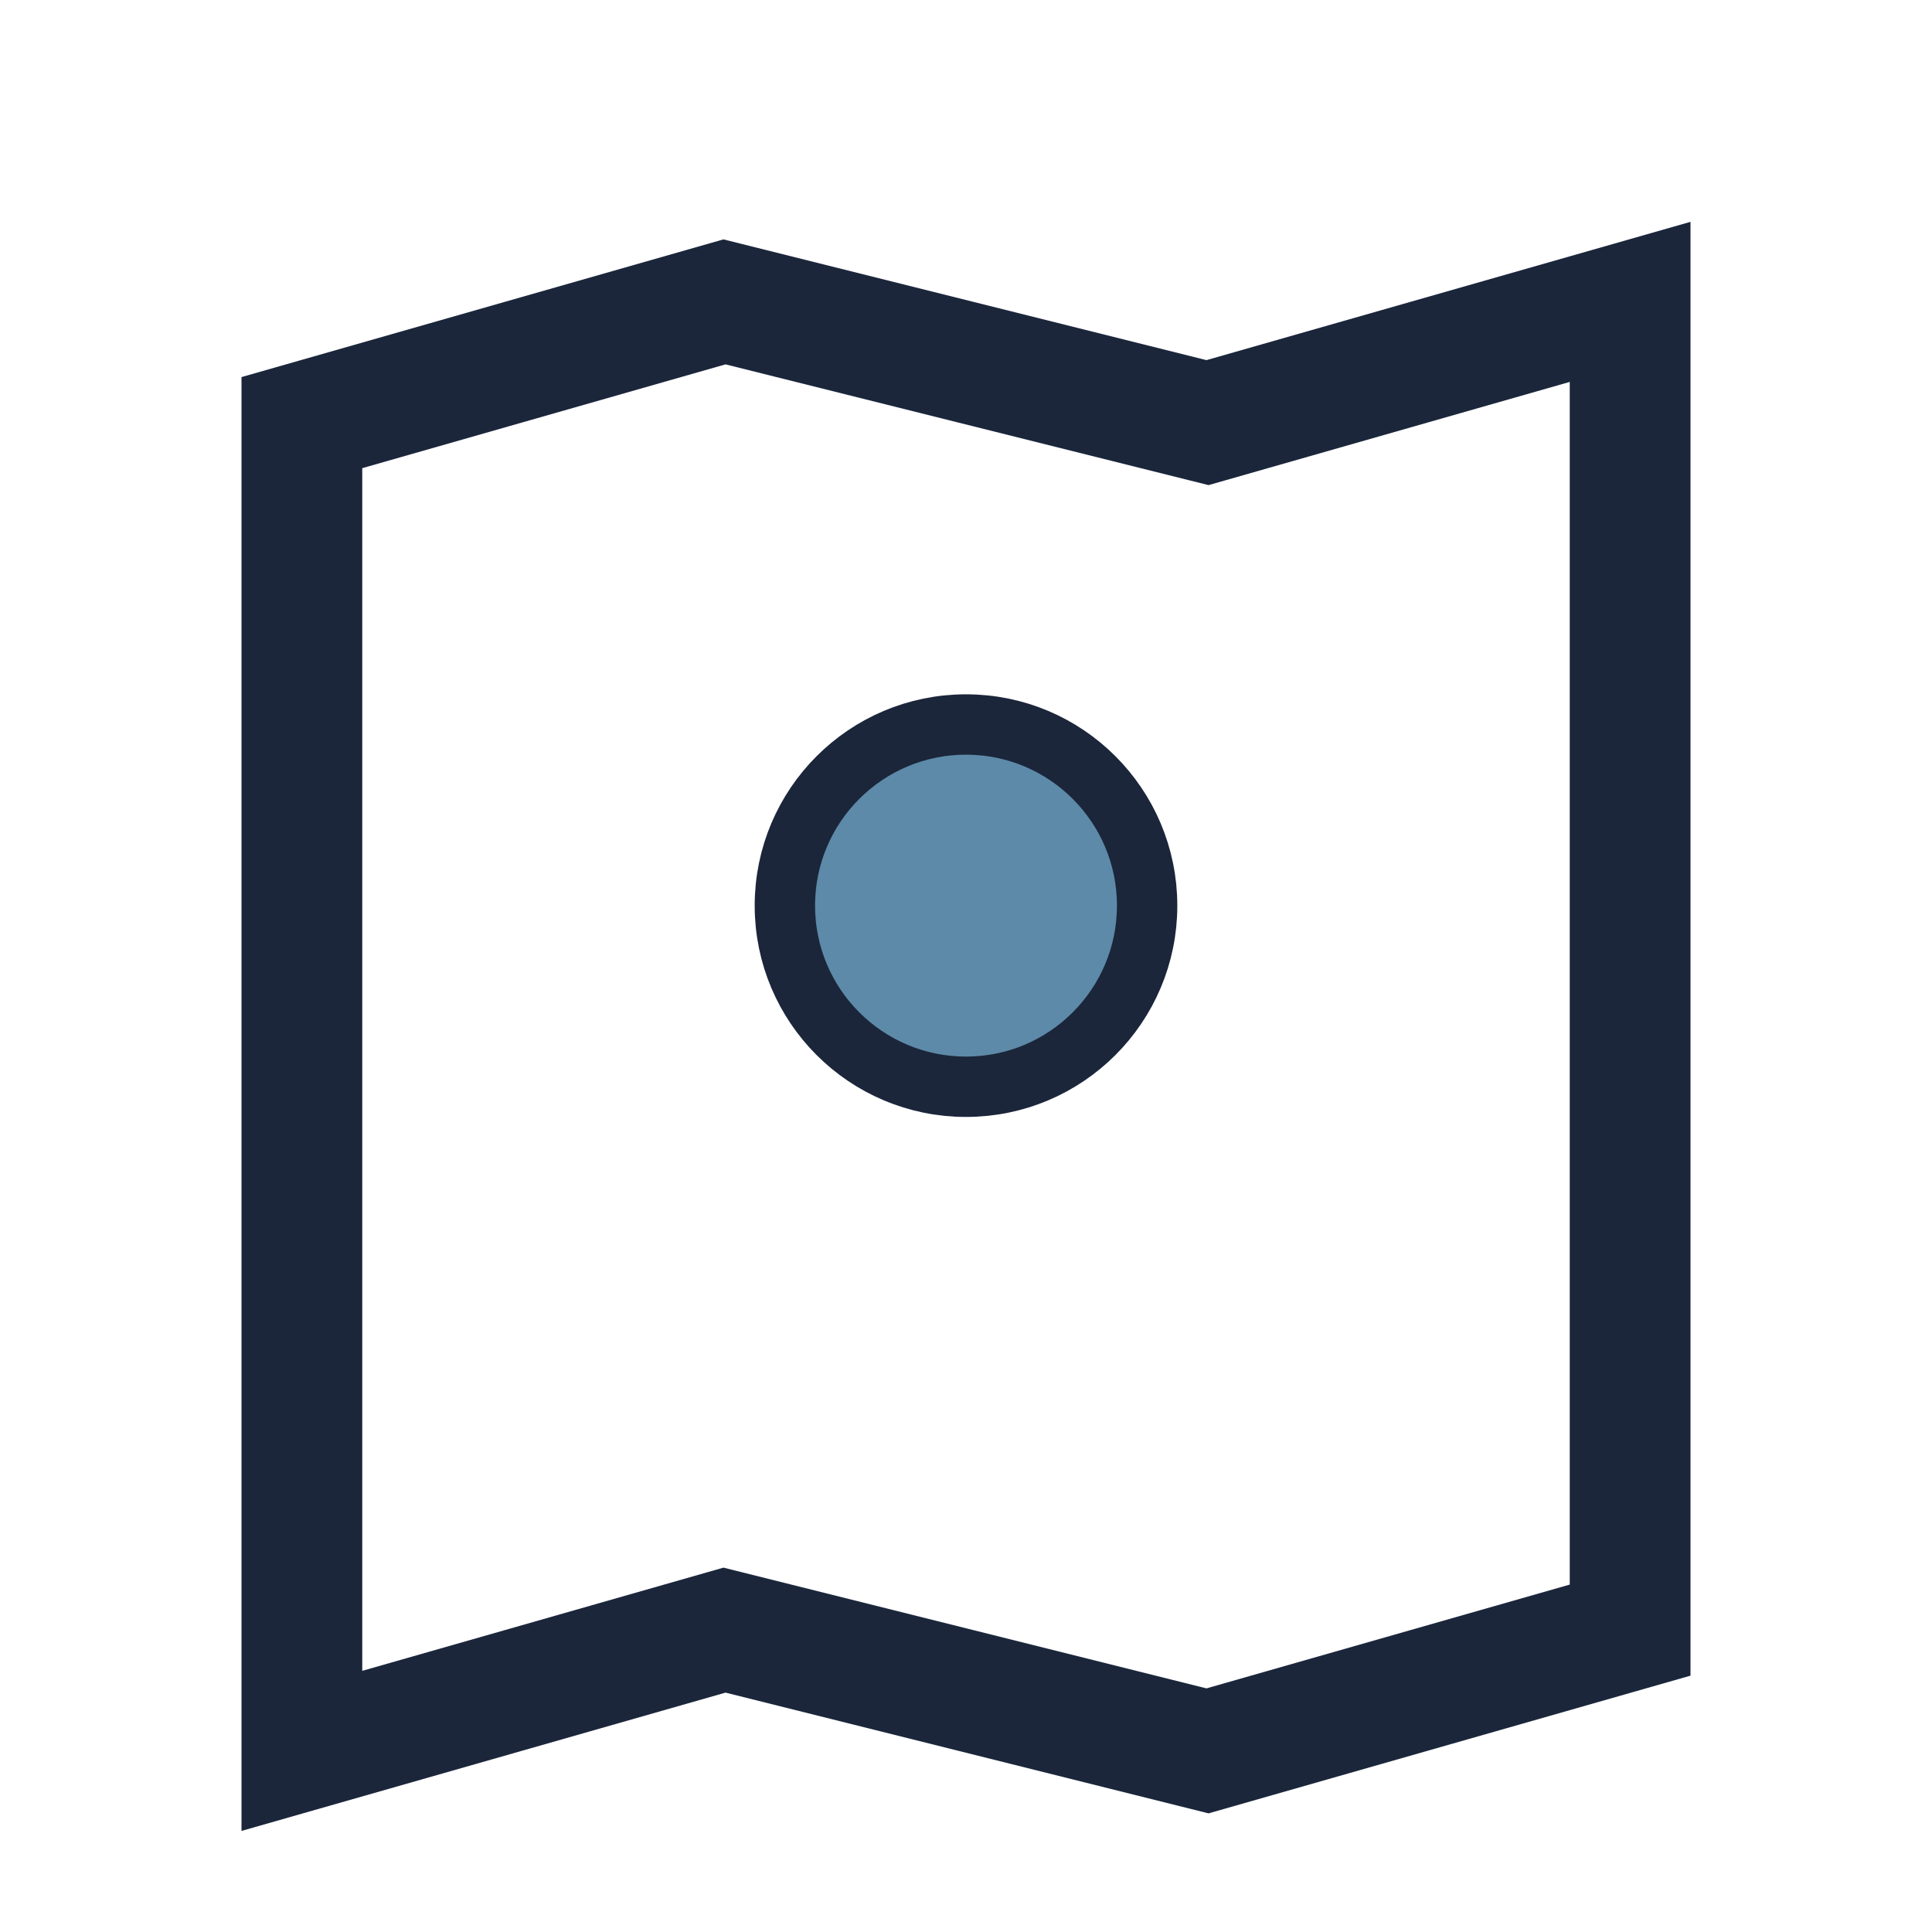
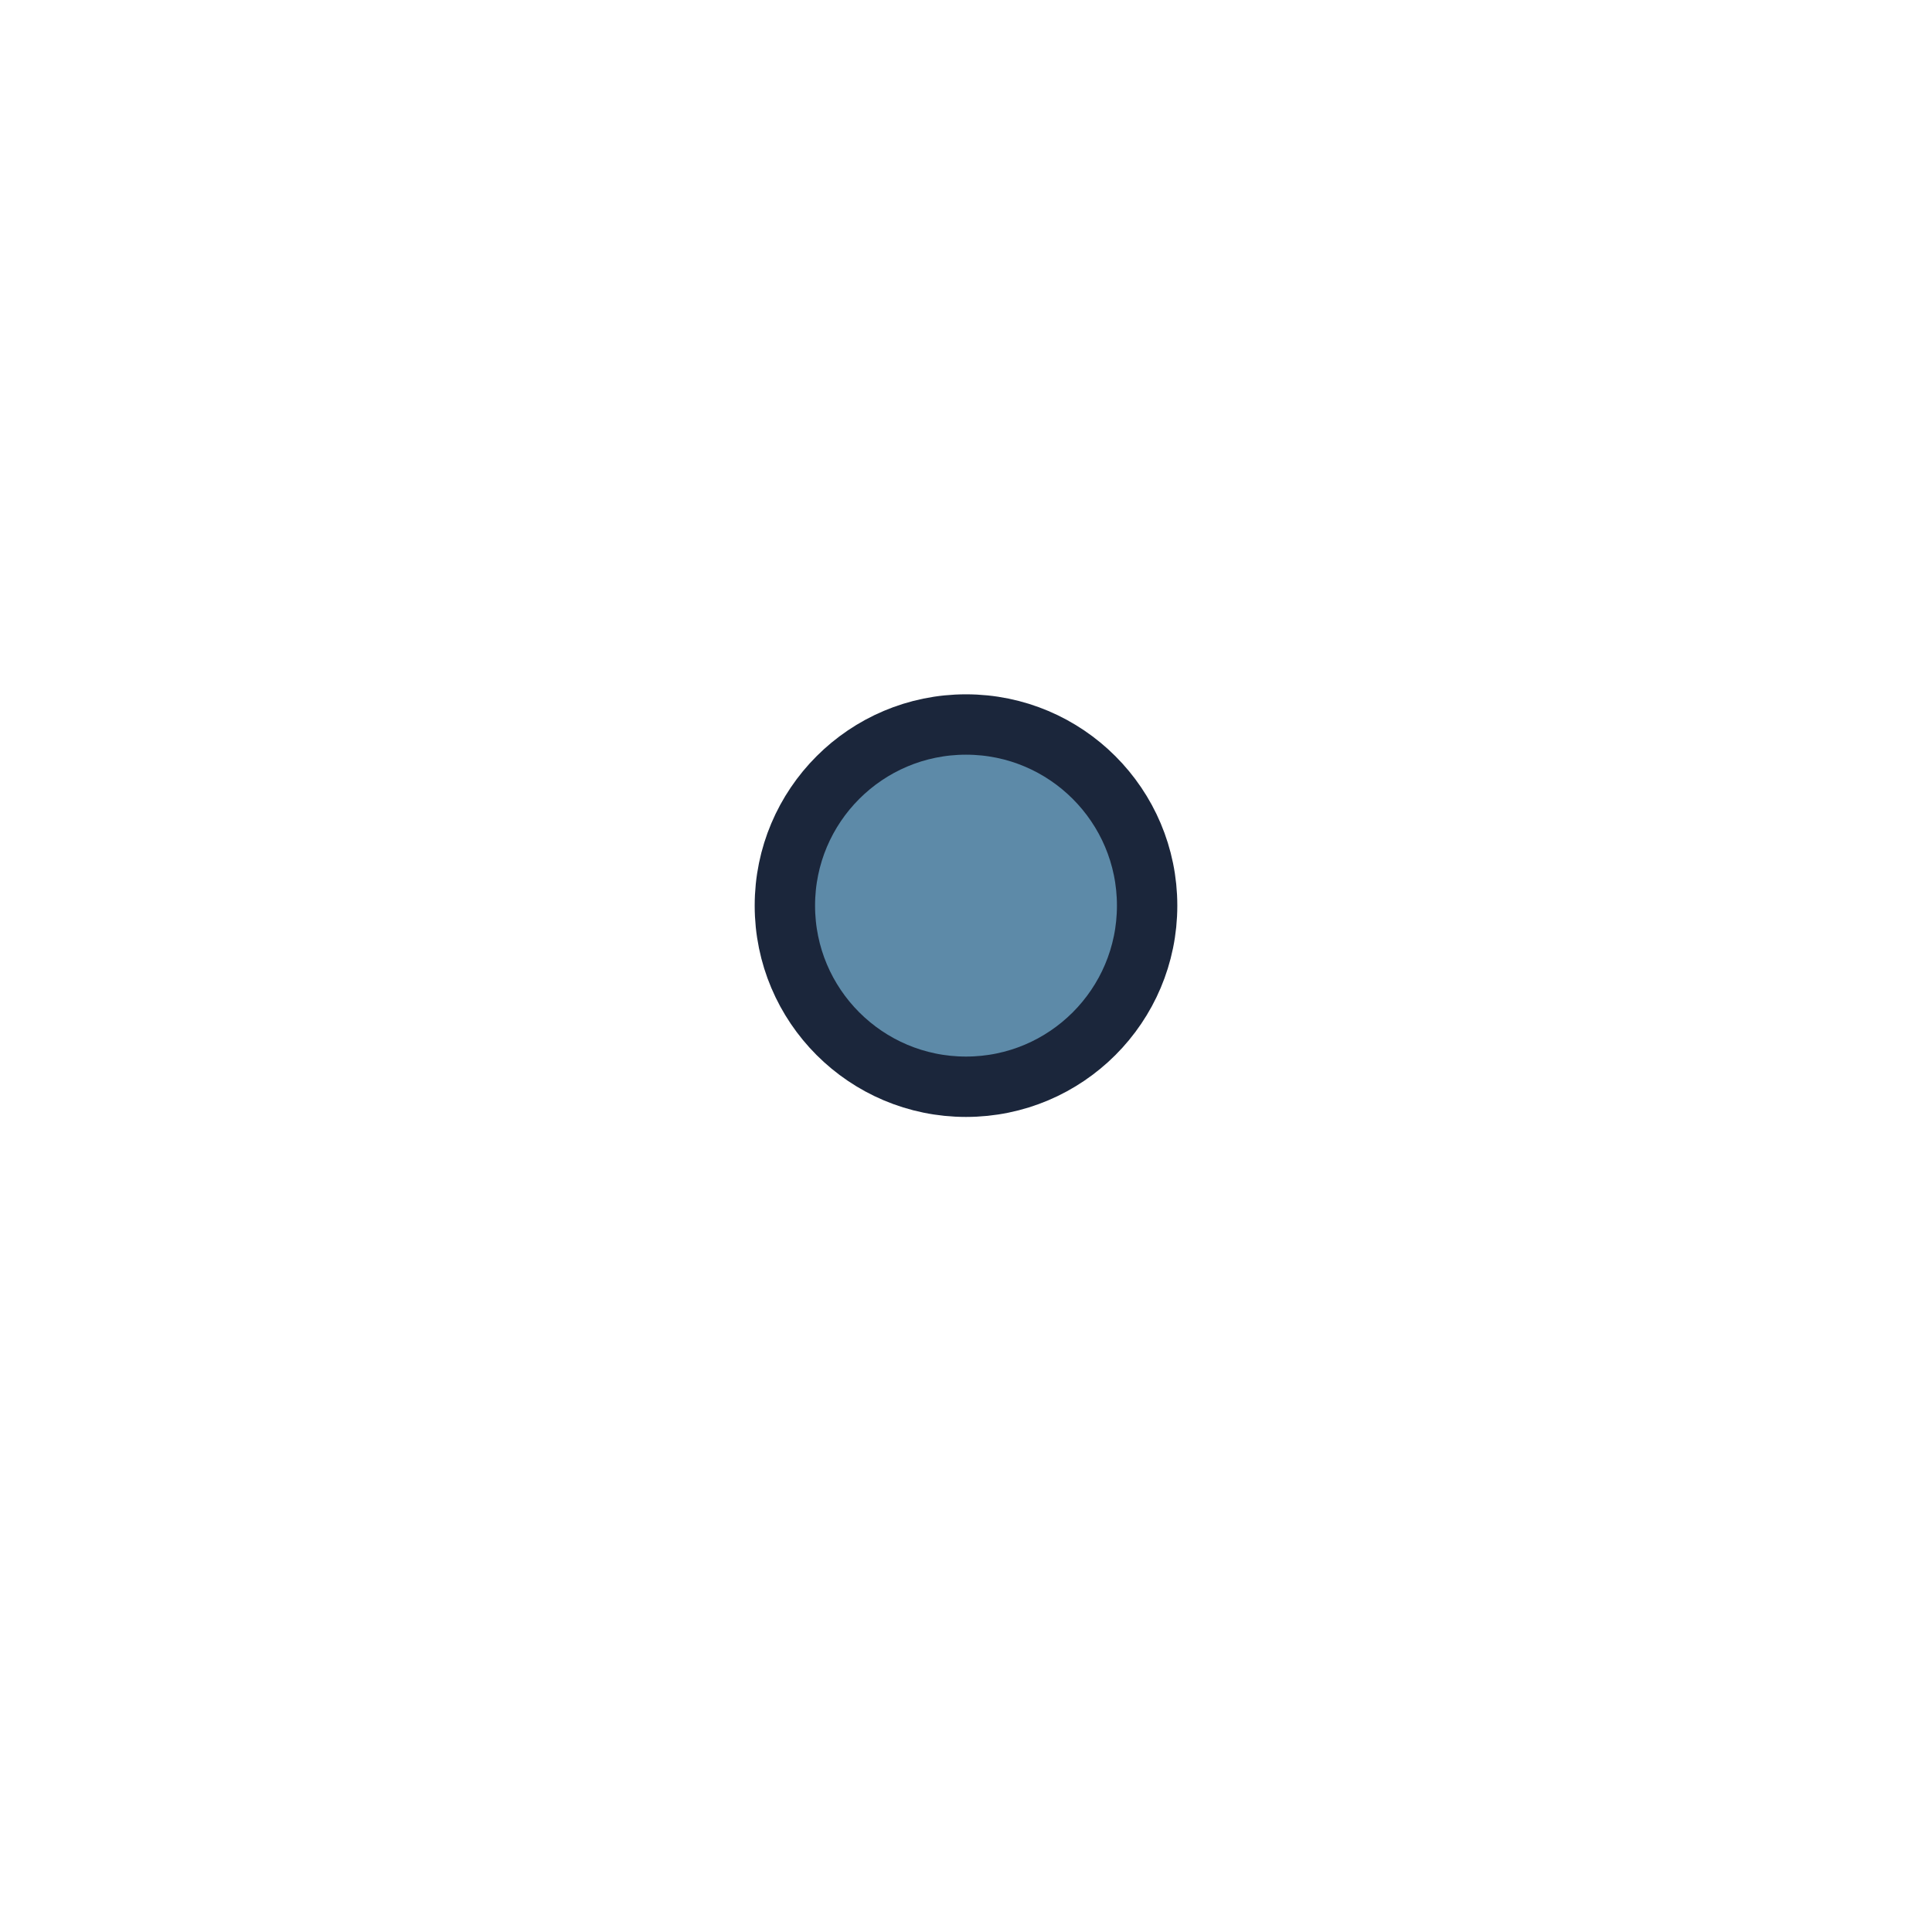
<svg xmlns="http://www.w3.org/2000/svg" width="32" height="32" viewBox="0 0 32 32">
-   <path d="M5 7l7-2 8 2 7-2v22l-7 2-8-2-7 2V7z" fill="none" stroke="#1B263B" stroke-width="2" />
  <circle cx="16" cy="15" r="3" fill="#5D8AA8" stroke="#1B263B" stroke-width="1" />
</svg>